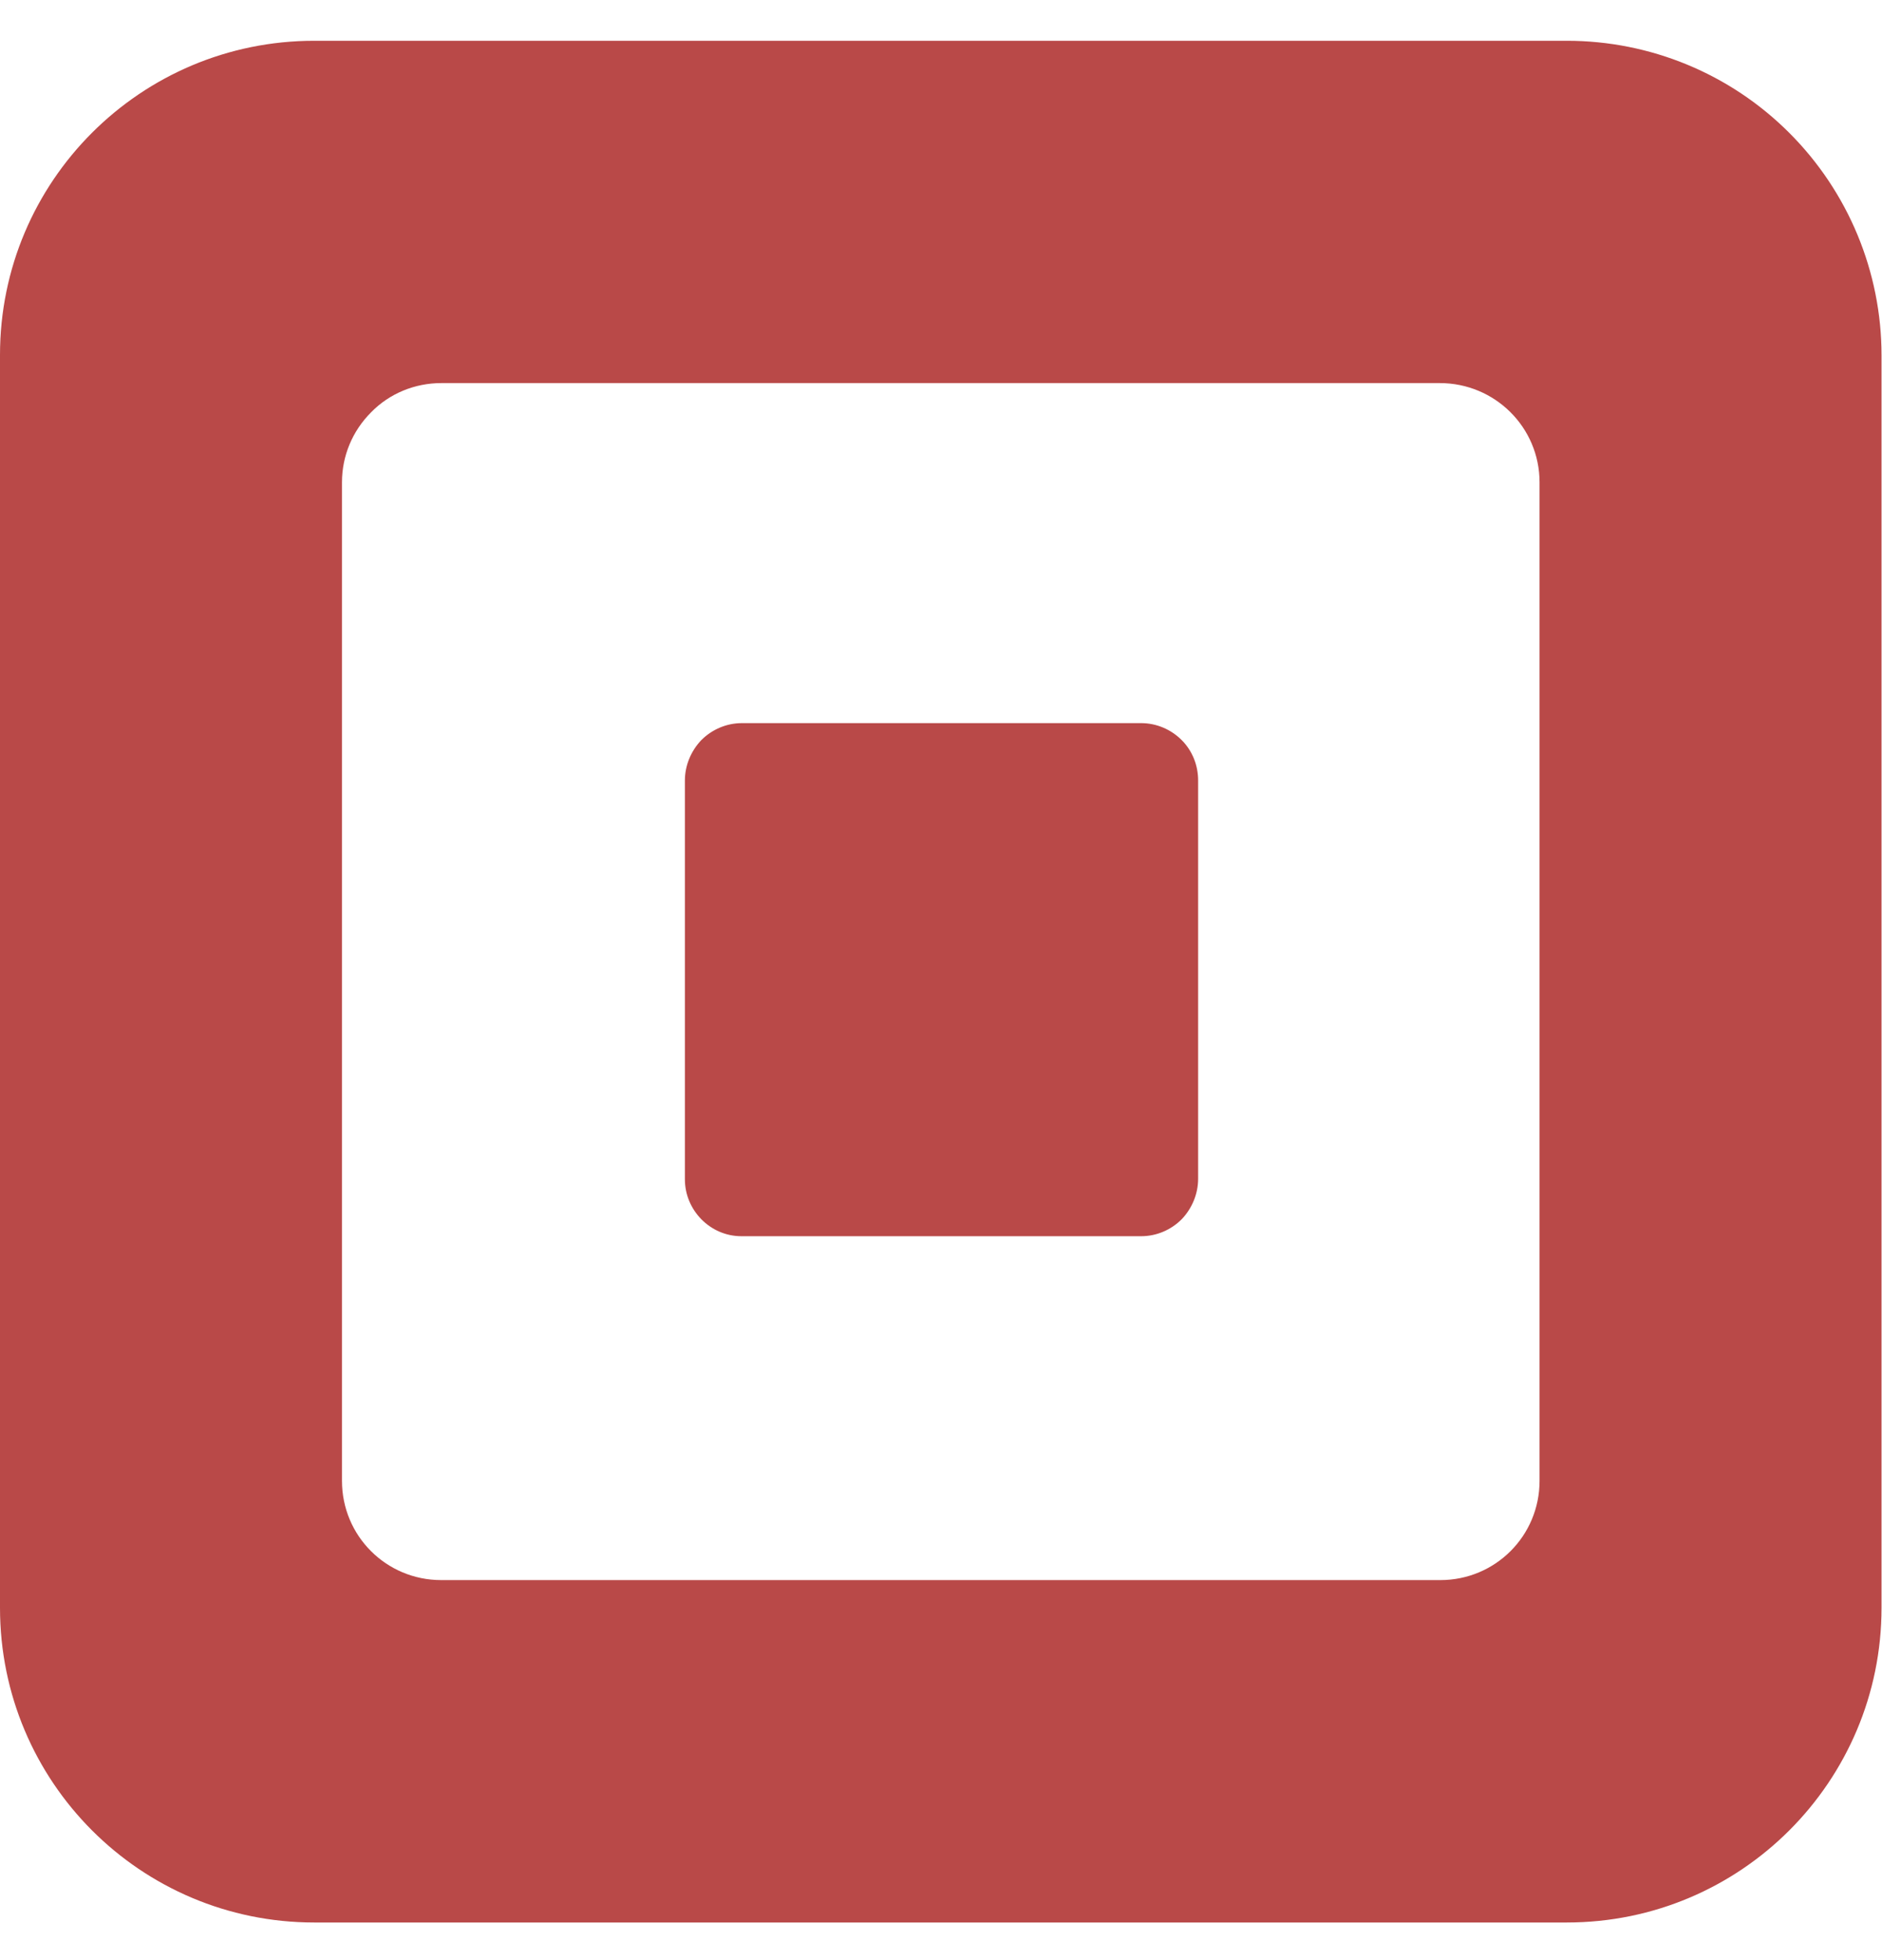
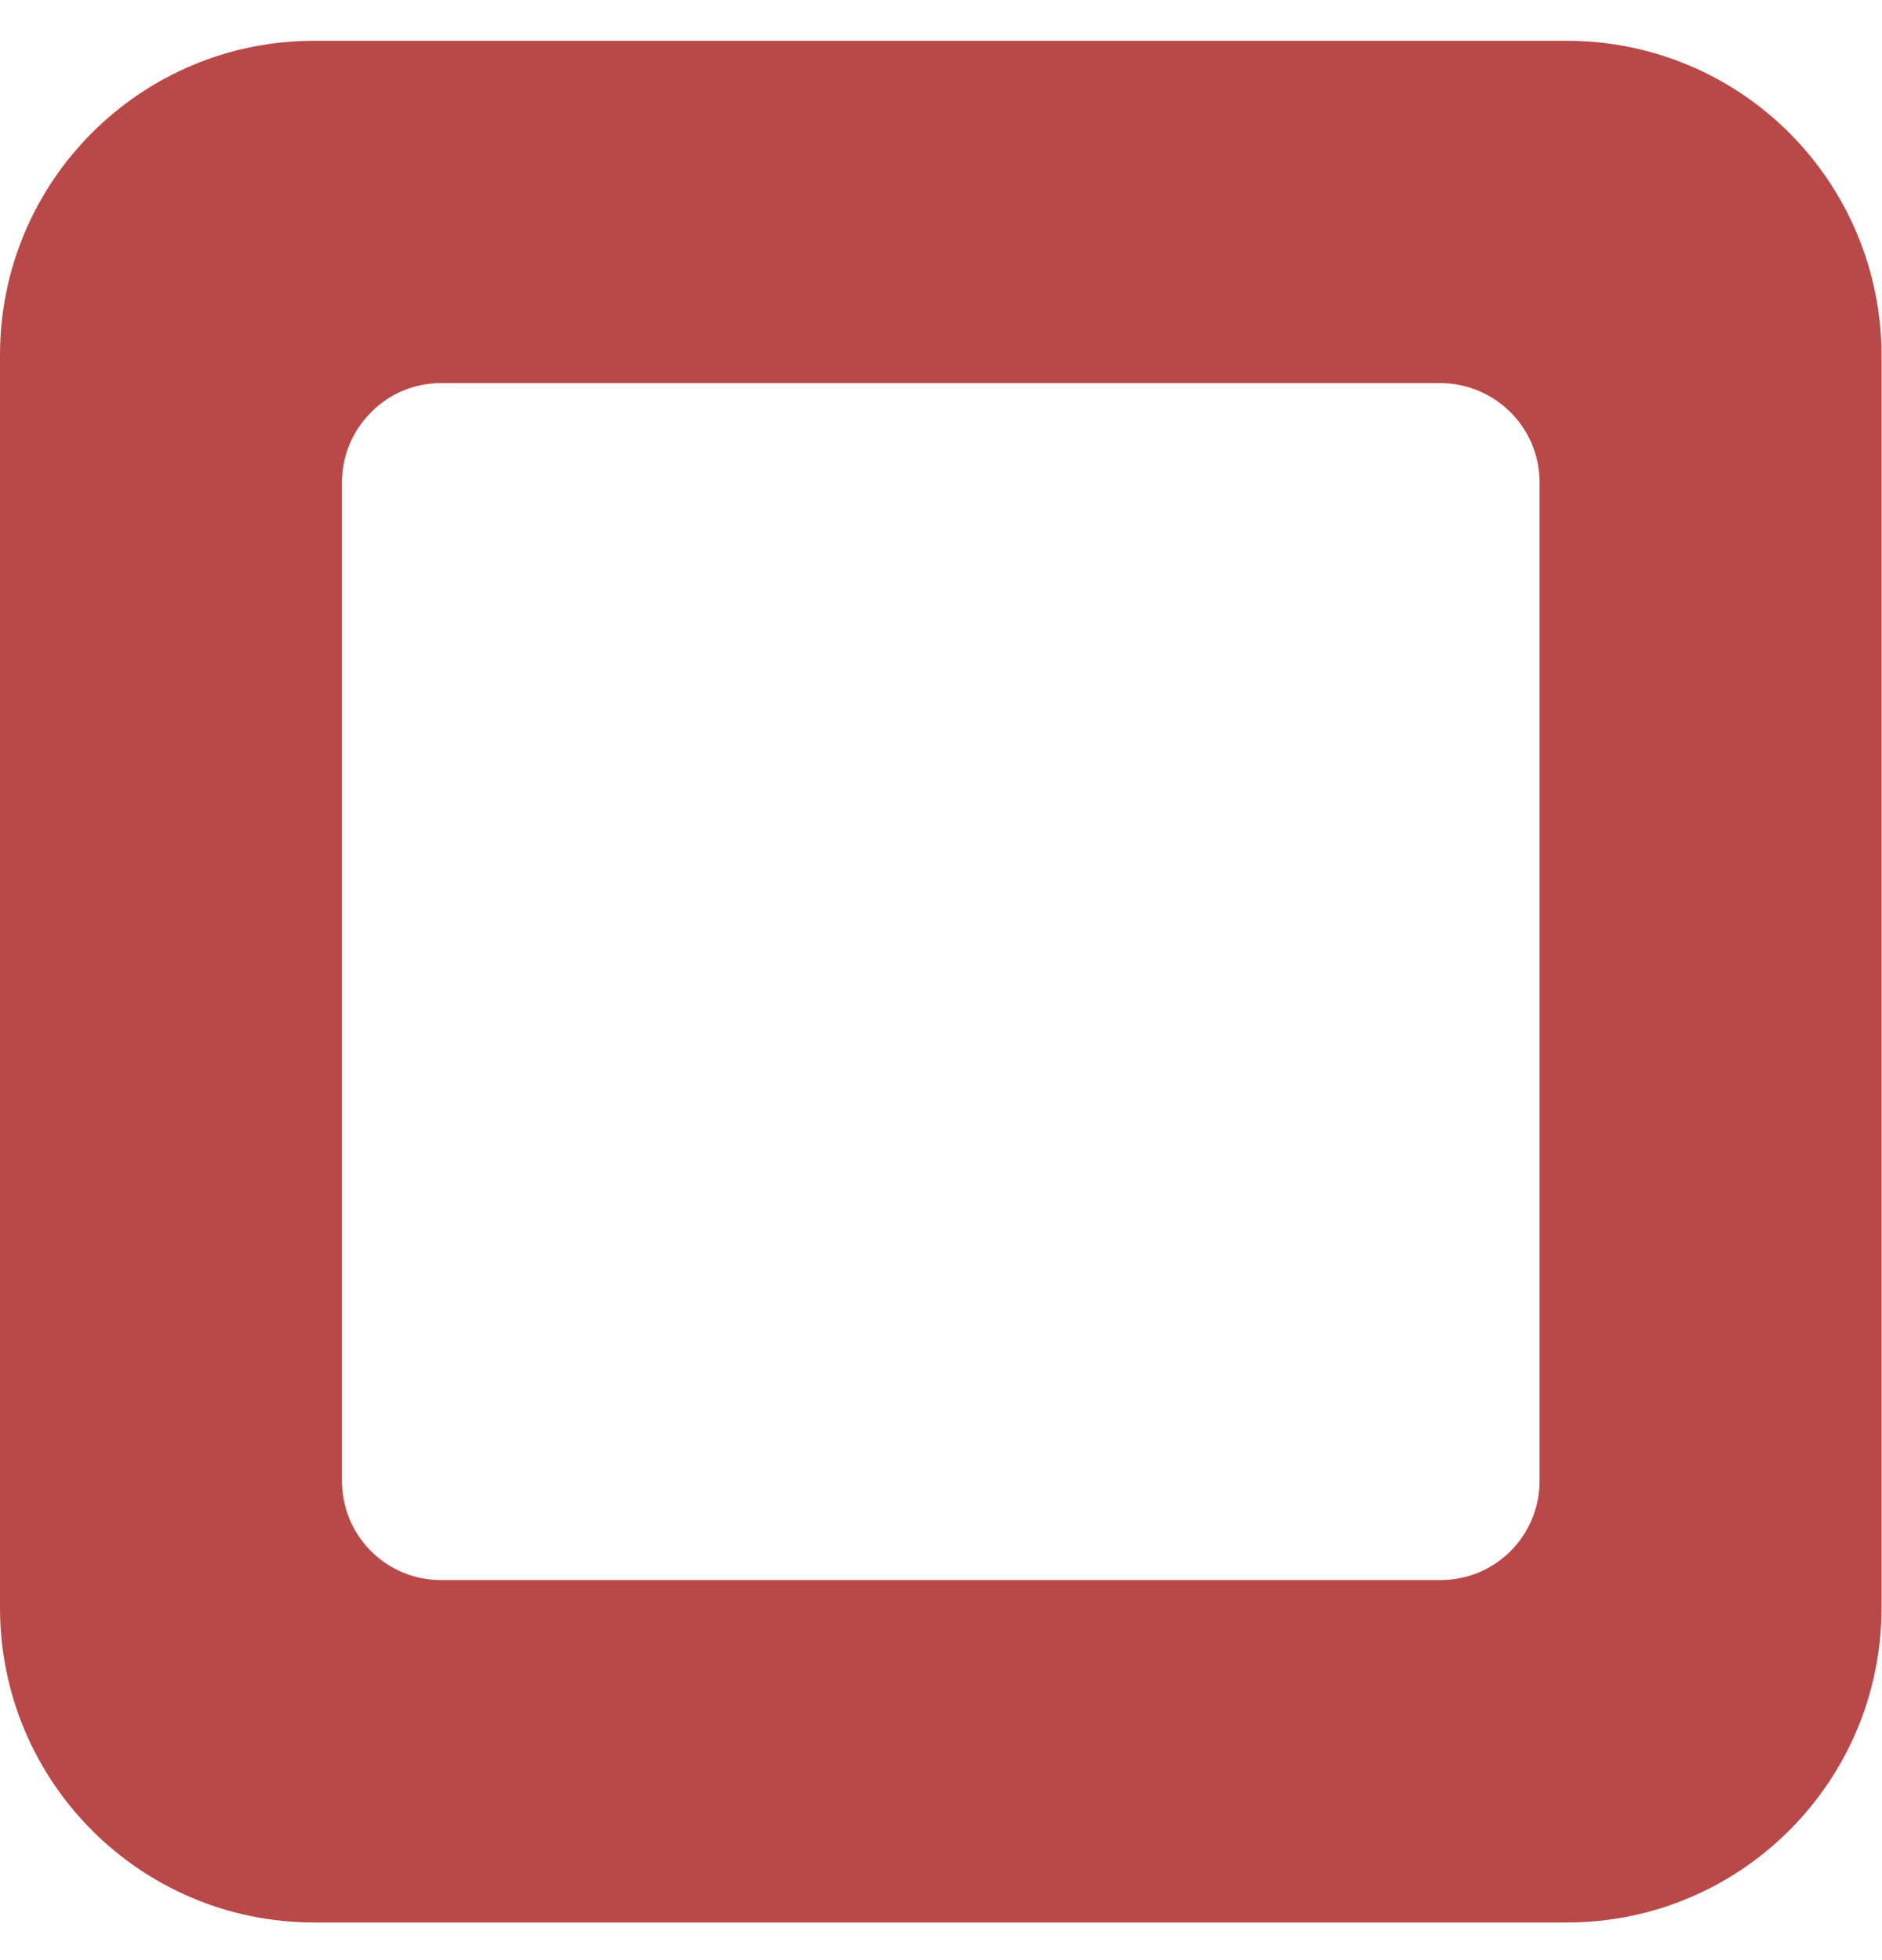
<svg xmlns="http://www.w3.org/2000/svg" width="24" height="25" viewBox="0 0 24 25" fill="none">
  <path fill-rule="evenodd" clip-rule="evenodd" d="M4.007 0.52H19.981C21.043 0.52 22.063 0.939 22.818 1.695C23.568 2.445 23.994 3.465 23.994 4.533V20.506C23.994 22.72 22.201 24.52 19.981 24.52H4.007C1.794 24.52 0 22.726 0 20.506V4.527C0 2.313 1.794 0.52 4.007 0.52ZM18.367 20.153C19.069 20.153 19.633 19.589 19.633 18.887V6.152C19.633 5.45 19.063 4.886 18.361 4.886H5.627C5.291 4.886 4.967 5.018 4.733 5.258C4.493 5.498 4.361 5.816 4.361 6.152V18.887C4.361 19.589 4.925 20.153 5.627 20.153H18.367Z" fill="#B94948" />
-   <path d="M9.454 15.767C9.058 15.767 8.734 15.437 8.734 15.041V9.954C8.734 9.763 8.812 9.577 8.944 9.439C9.082 9.301 9.268 9.223 9.46 9.223H14.553C14.745 9.223 14.931 9.301 15.069 9.439C15.207 9.577 15.279 9.763 15.279 9.954V15.035C15.279 15.227 15.201 15.413 15.069 15.551C14.931 15.689 14.745 15.767 14.553 15.767H9.454Z" fill="#B94948" />
</svg>